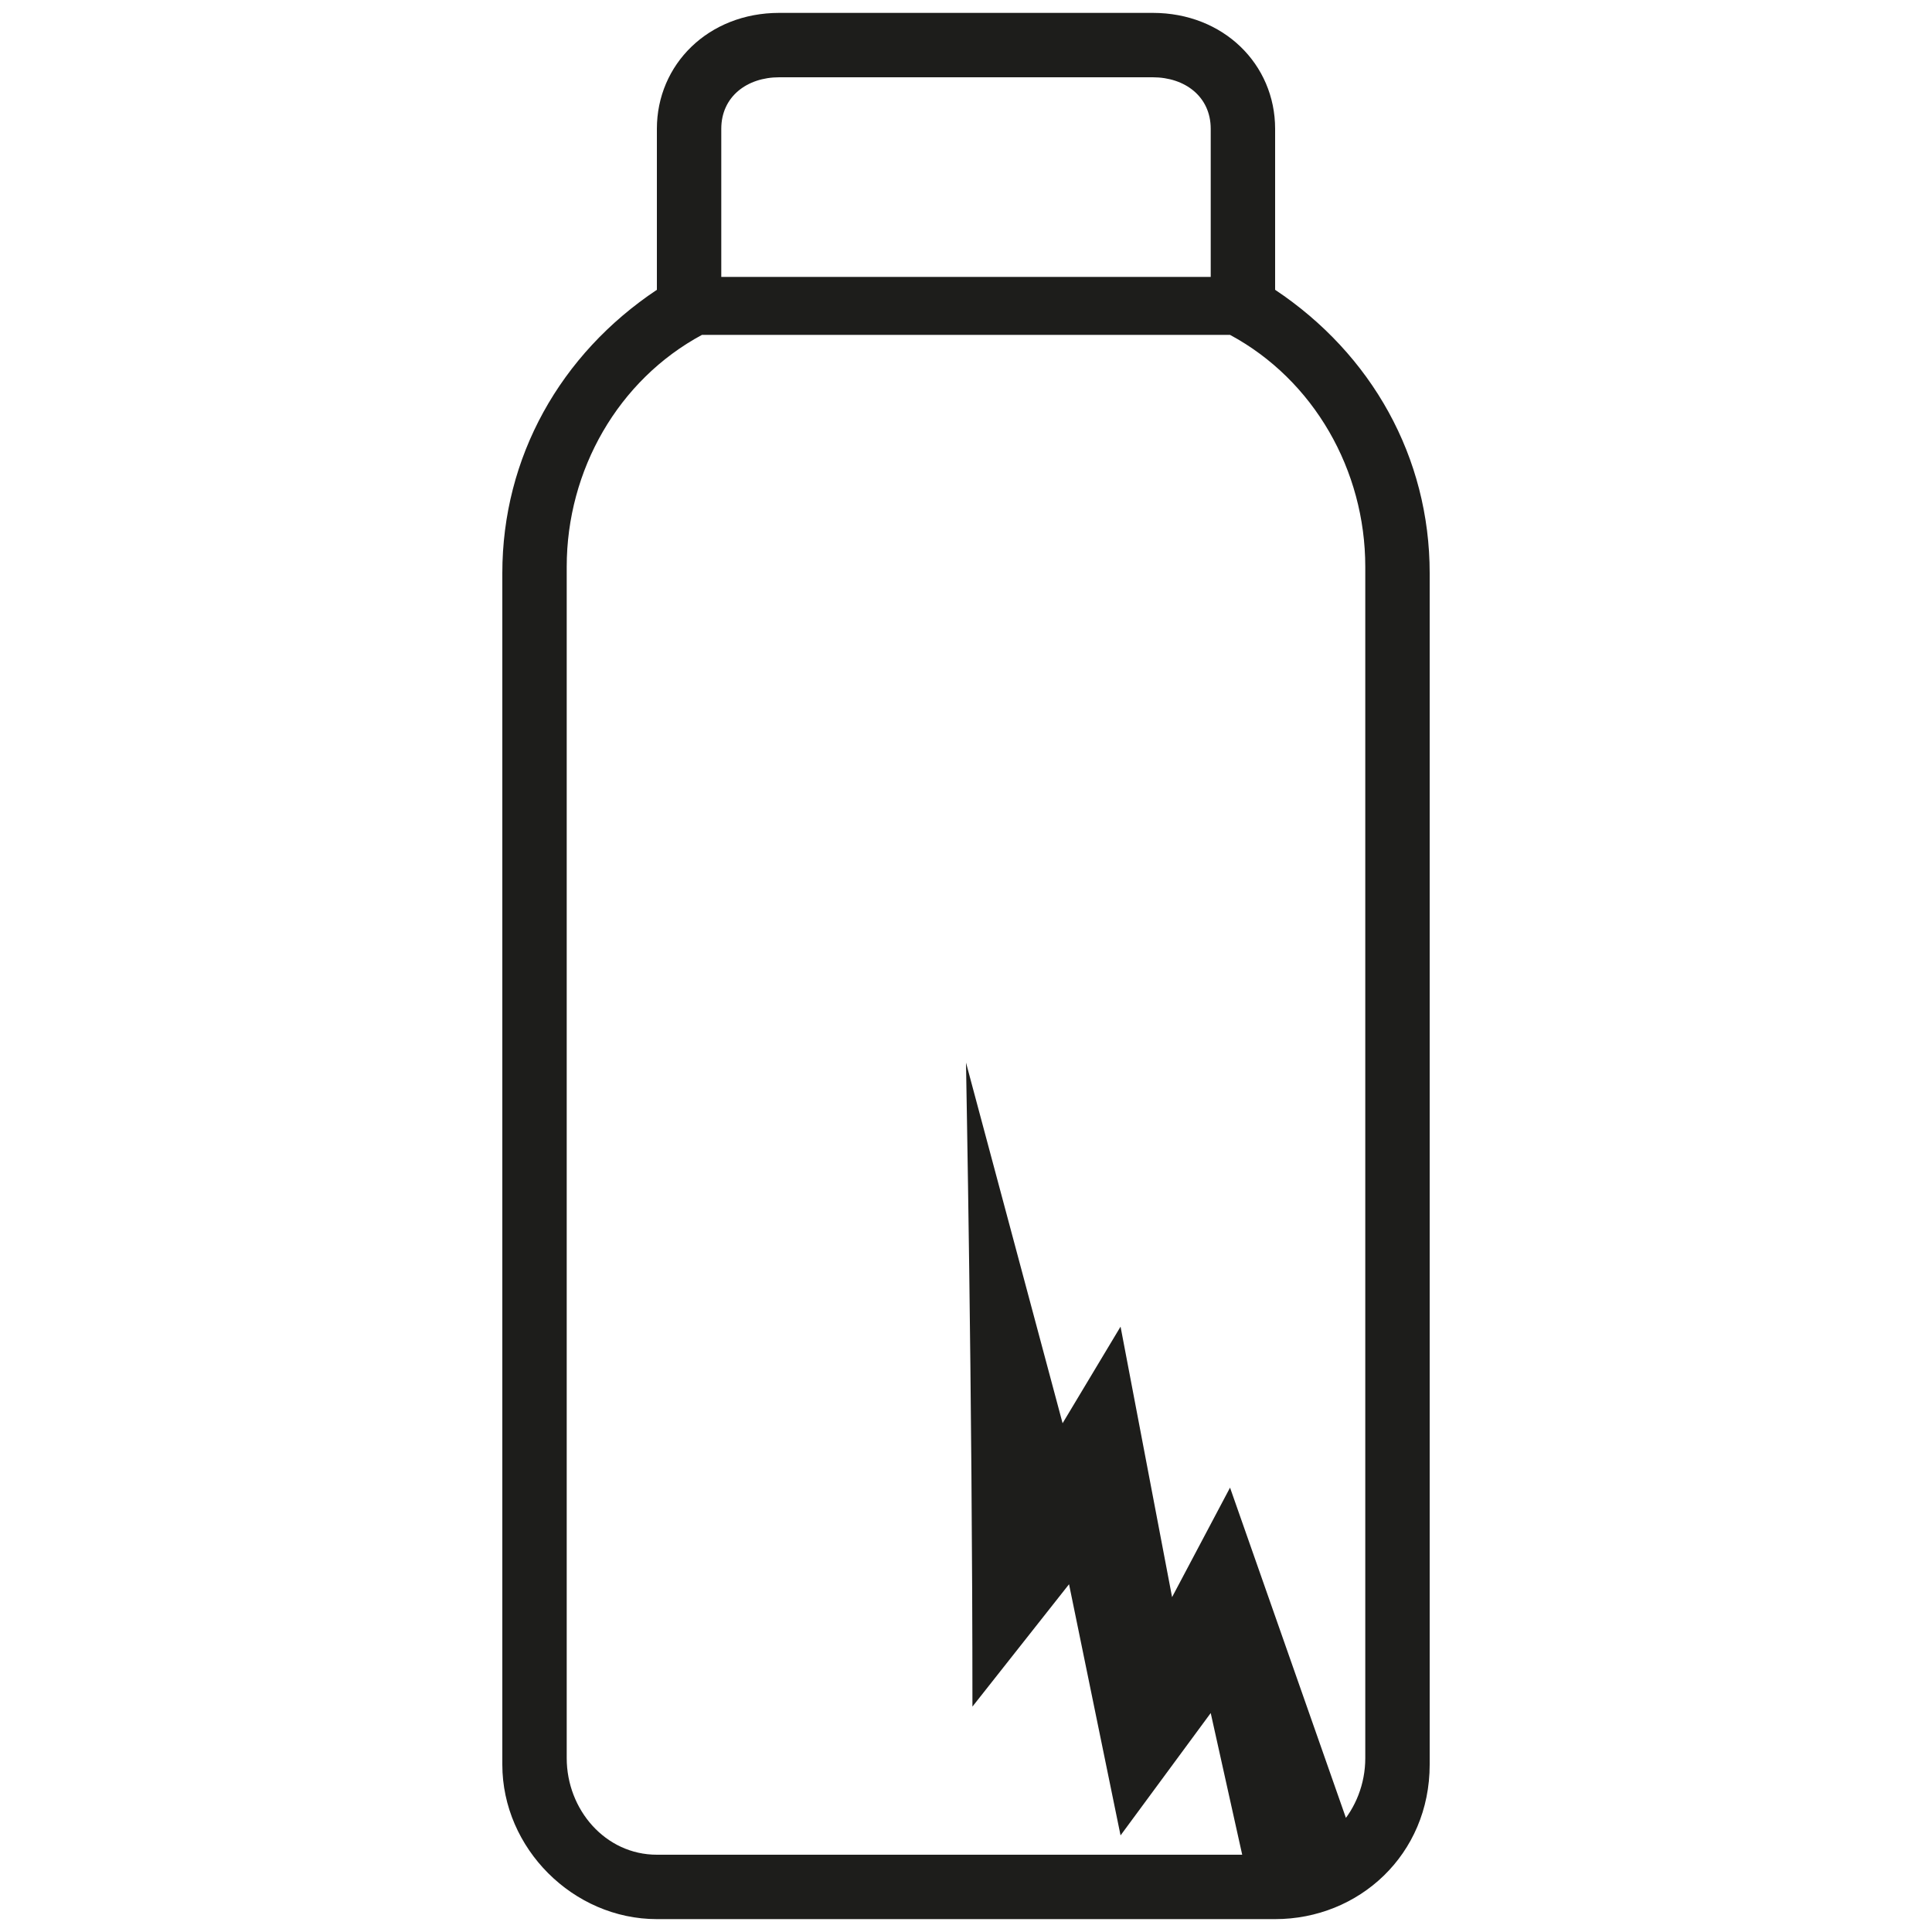
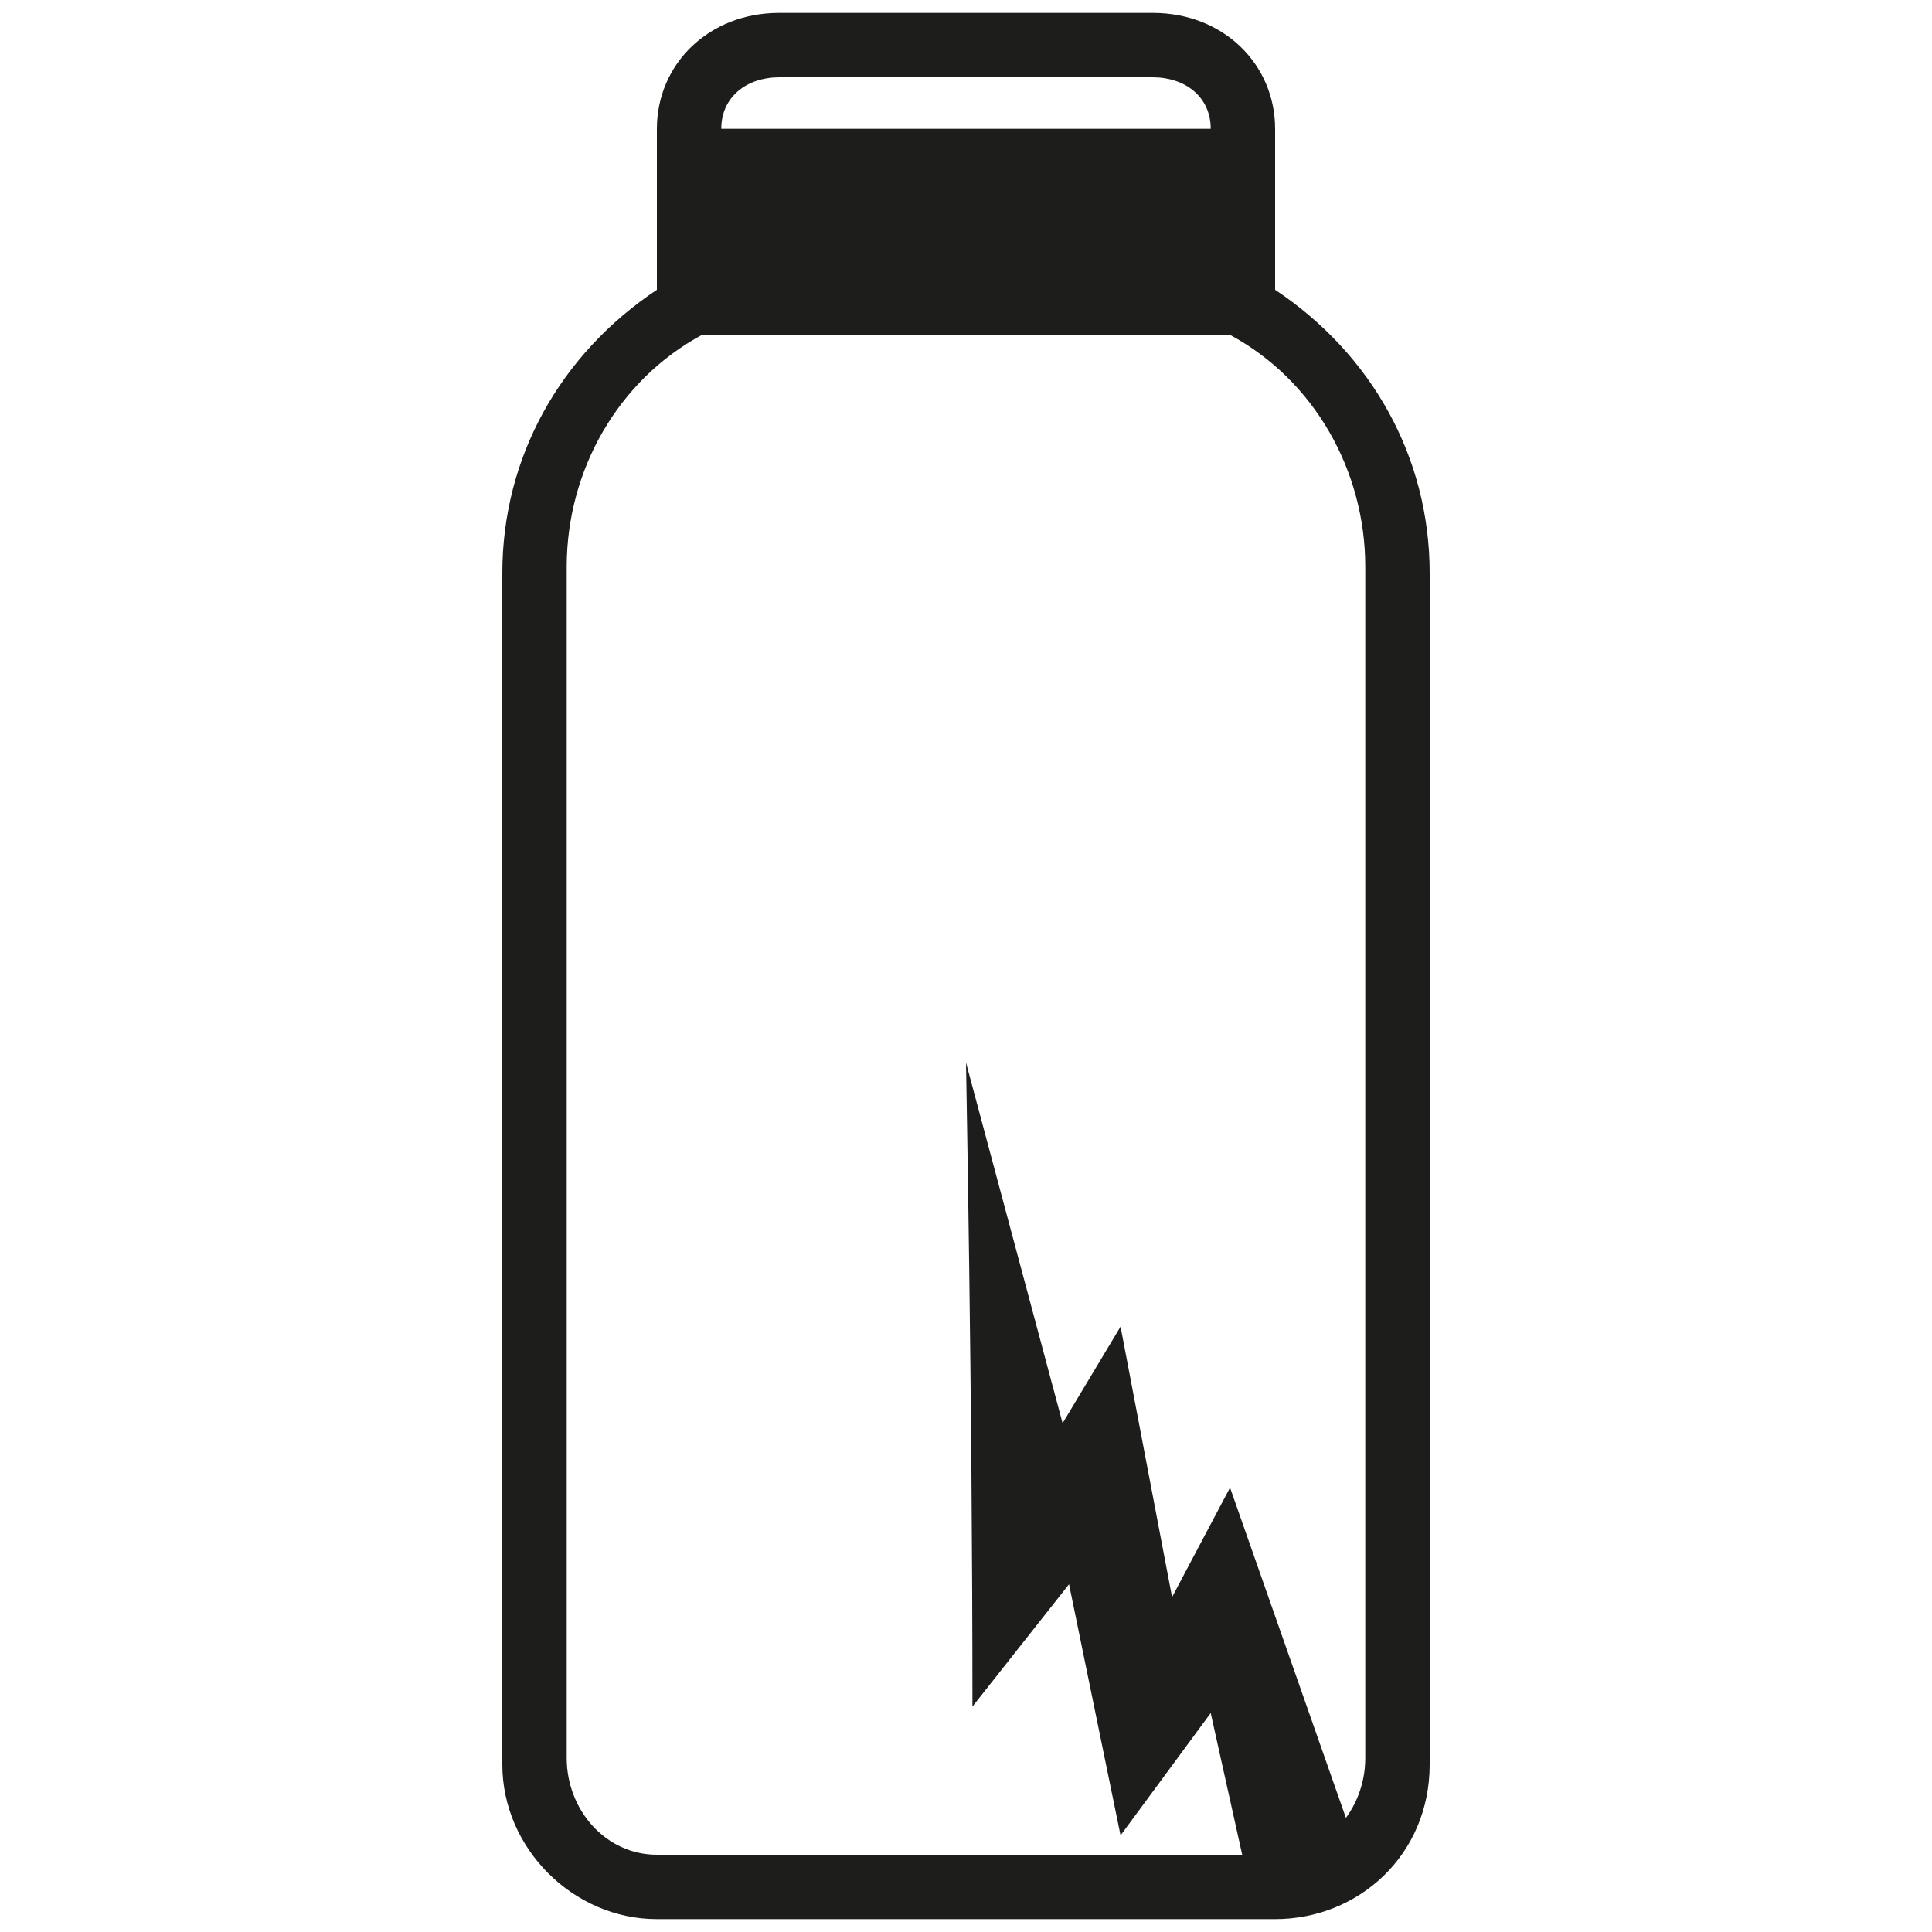
<svg xmlns="http://www.w3.org/2000/svg" height="30" width="30" viewBox="0 0 30 30" version="1.2">
  <title>Capacity_1_liter_bottle-outline_icon-small</title>
  <style>
		.s0 { fill: #1d1d1b } 
	</style>
  <g id="Layer 1">
    <g id="Folder 1">
-       <path d="m19.8 4.5v-2.5c0-1-0.8-1.8-1.9-1.8h-5.8c-1.1 0-1.9 0.8-1.9 1.8v2.5c-1.5 1-2.4 2.6-2.4 4.4v18.5c0 1.3 1.1 2.4 2.4 2.4h9.6c1.3 0 2.4-1 2.4-2.4v-18.5c0-1.8-0.9-3.4-2.4-4.4zm-8.6-2.5c0-0.5 0.4-0.8 0.9-0.8h5.8c0.5 0 0.9 0.3 0.9 0.8v2.3h-7.6zm10 25.3c0 0.8-0.6 1.5-1.4 1.5h-9.6c-0.8 0-1.4-0.7-1.4-1.5v-18.5c0-1.5 0.8-2.9 2.1-3.6h8.2c1.3 0.7 2.1 2.1 2.1 3.6 0 0 0 18.6 0 18.5zm-0.1 1.5l-2-5.7-0.9 1.7-0.8-4.2-0.9 1.5-1.5-5.6c0 0.1 0.1 5.1 0.1 10l1.5-1.9 0.8 3.9 1.4-1.9 0.6 2.7z" class="s0" />
+       <path d="m19.8 4.5v-2.5c0-1-0.8-1.8-1.9-1.8h-5.8c-1.1 0-1.9 0.8-1.9 1.8v2.5c-1.5 1-2.4 2.6-2.4 4.4v18.5c0 1.3 1.1 2.4 2.4 2.4h9.6c1.3 0 2.4-1 2.4-2.4v-18.5c0-1.8-0.9-3.4-2.4-4.4zm-8.6-2.5c0-0.5 0.4-0.8 0.9-0.8h5.8c0.5 0 0.9 0.3 0.9 0.8h-7.6zm10 25.3c0 0.8-0.6 1.5-1.4 1.5h-9.6c-0.8 0-1.4-0.7-1.4-1.5v-18.5c0-1.5 0.8-2.9 2.1-3.6h8.2c1.3 0.7 2.1 2.1 2.1 3.6 0 0 0 18.6 0 18.5zm-0.1 1.5l-2-5.7-0.9 1.7-0.8-4.2-0.9 1.5-1.5-5.6c0 0.1 0.1 5.1 0.1 10l1.5-1.9 0.8 3.9 1.4-1.9 0.6 2.7z" class="s0" />
    </g>
  </g>
</svg>